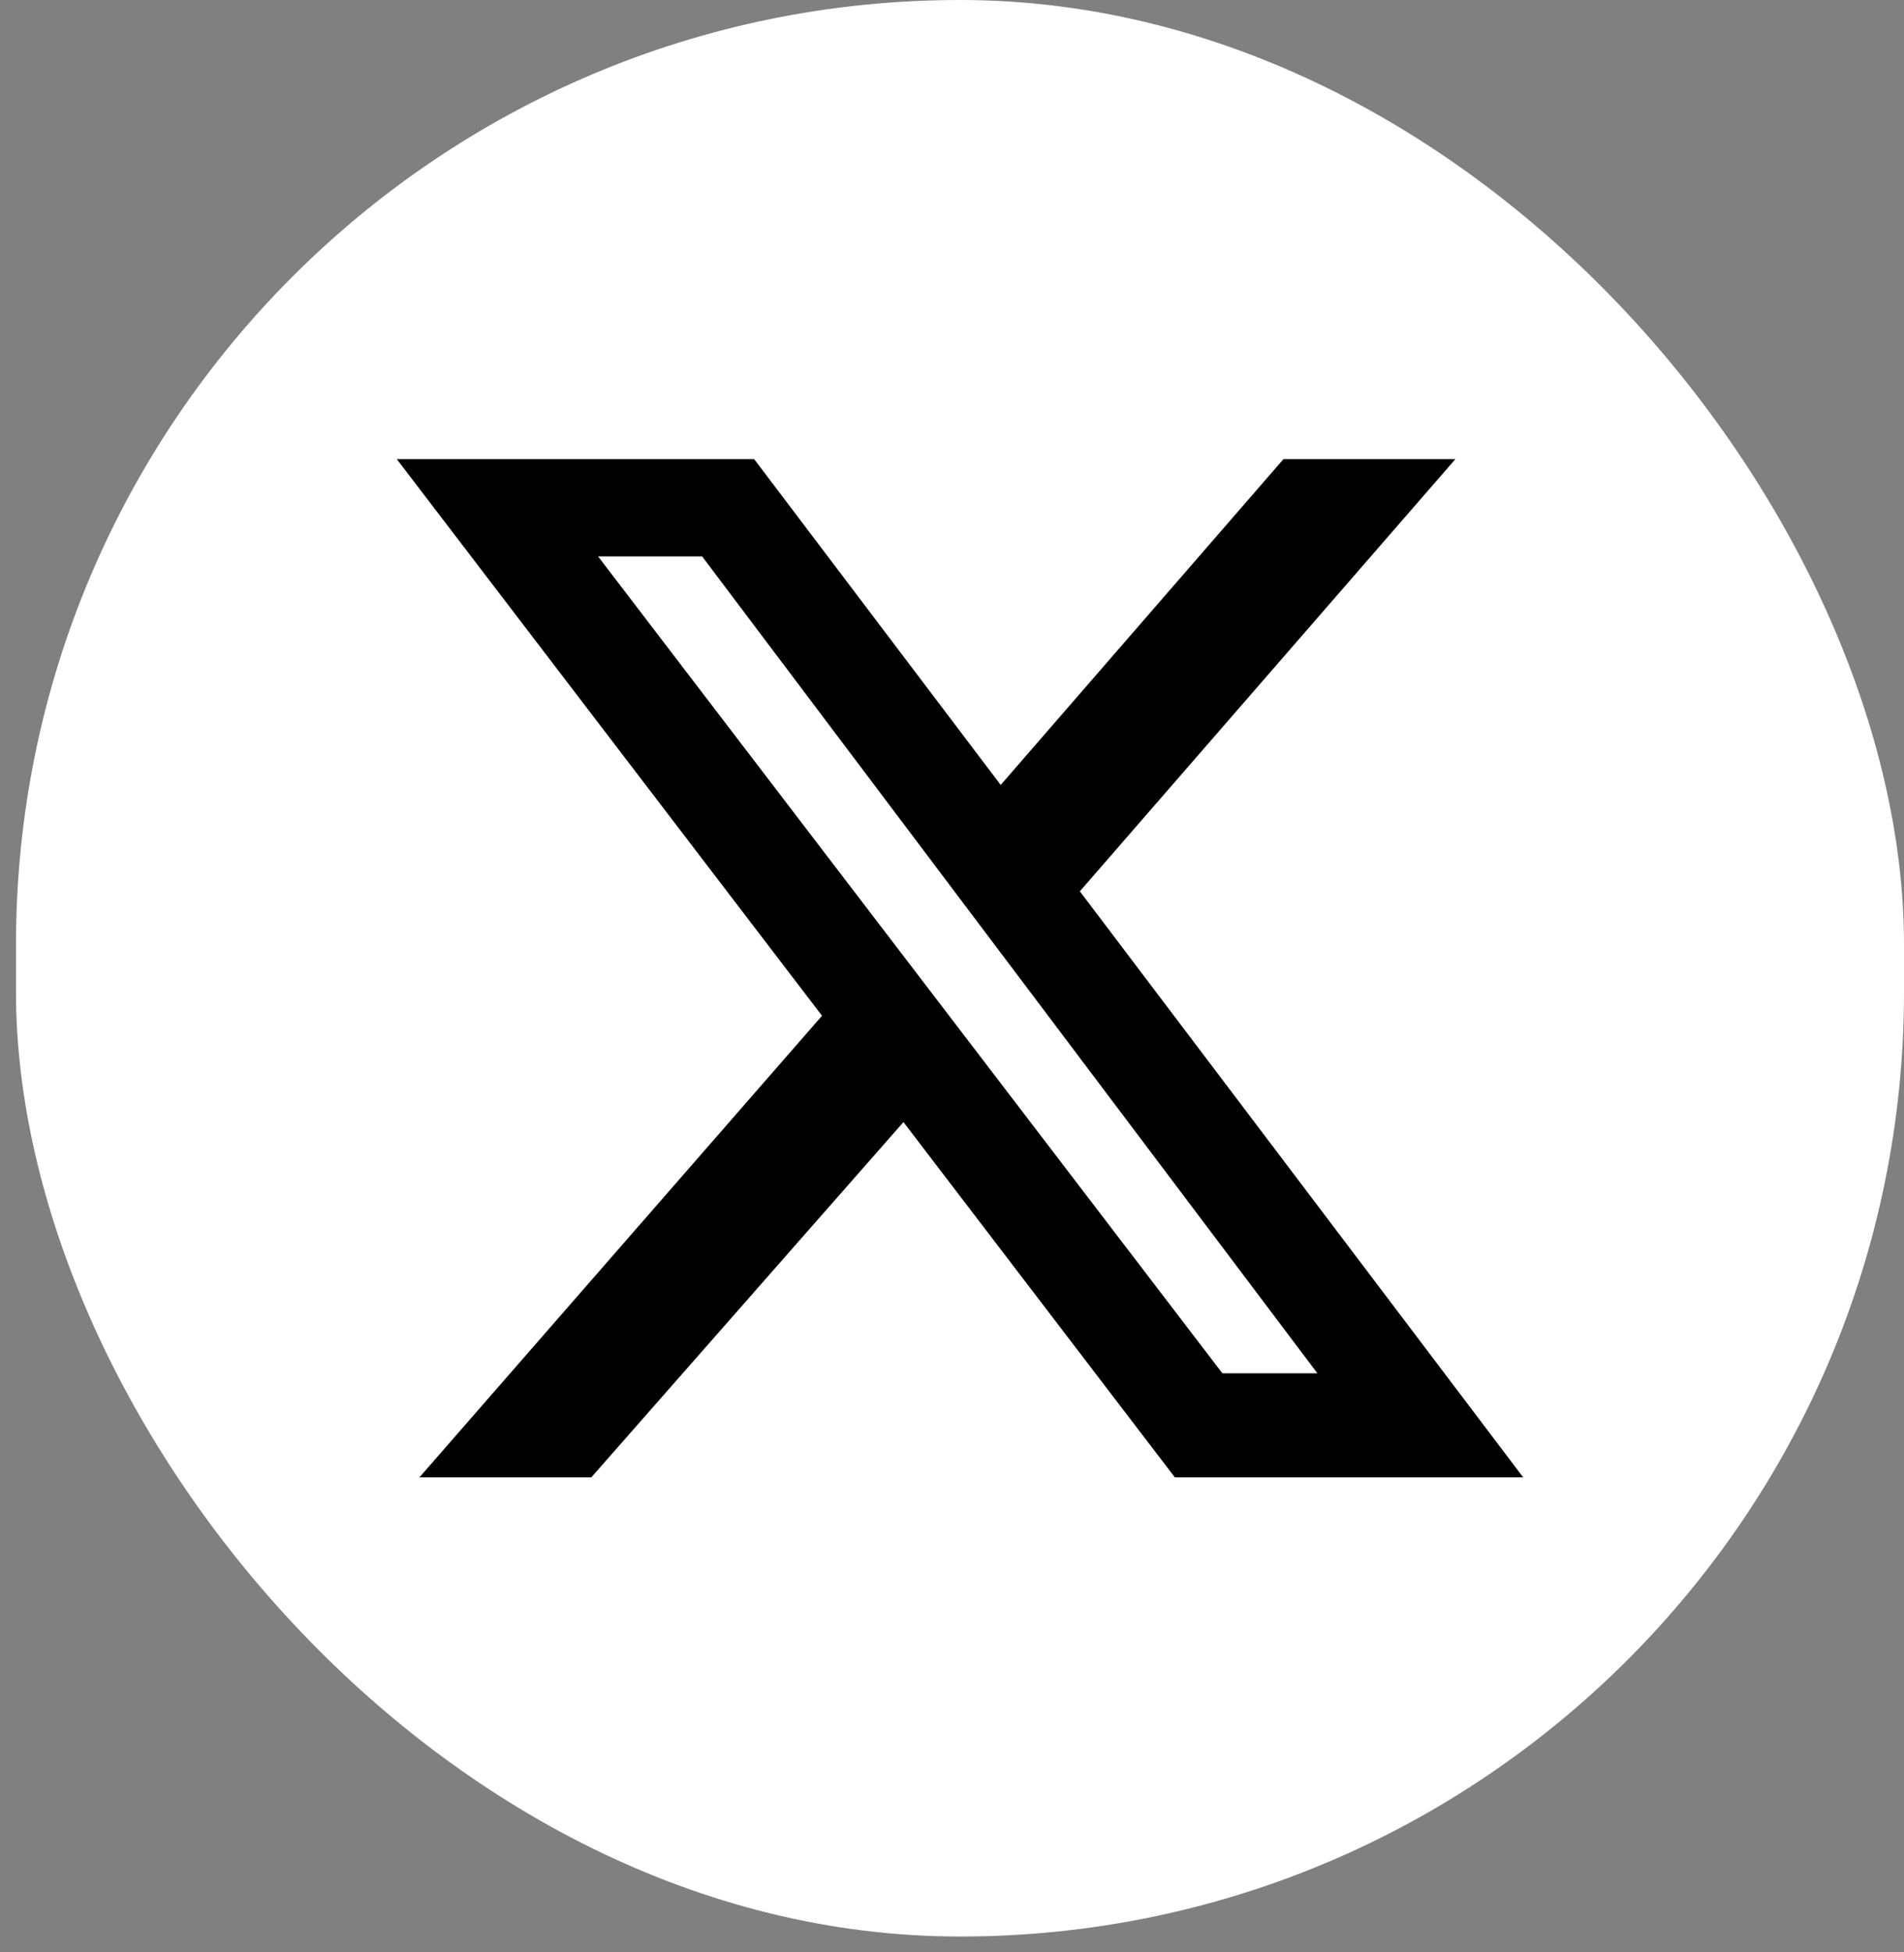
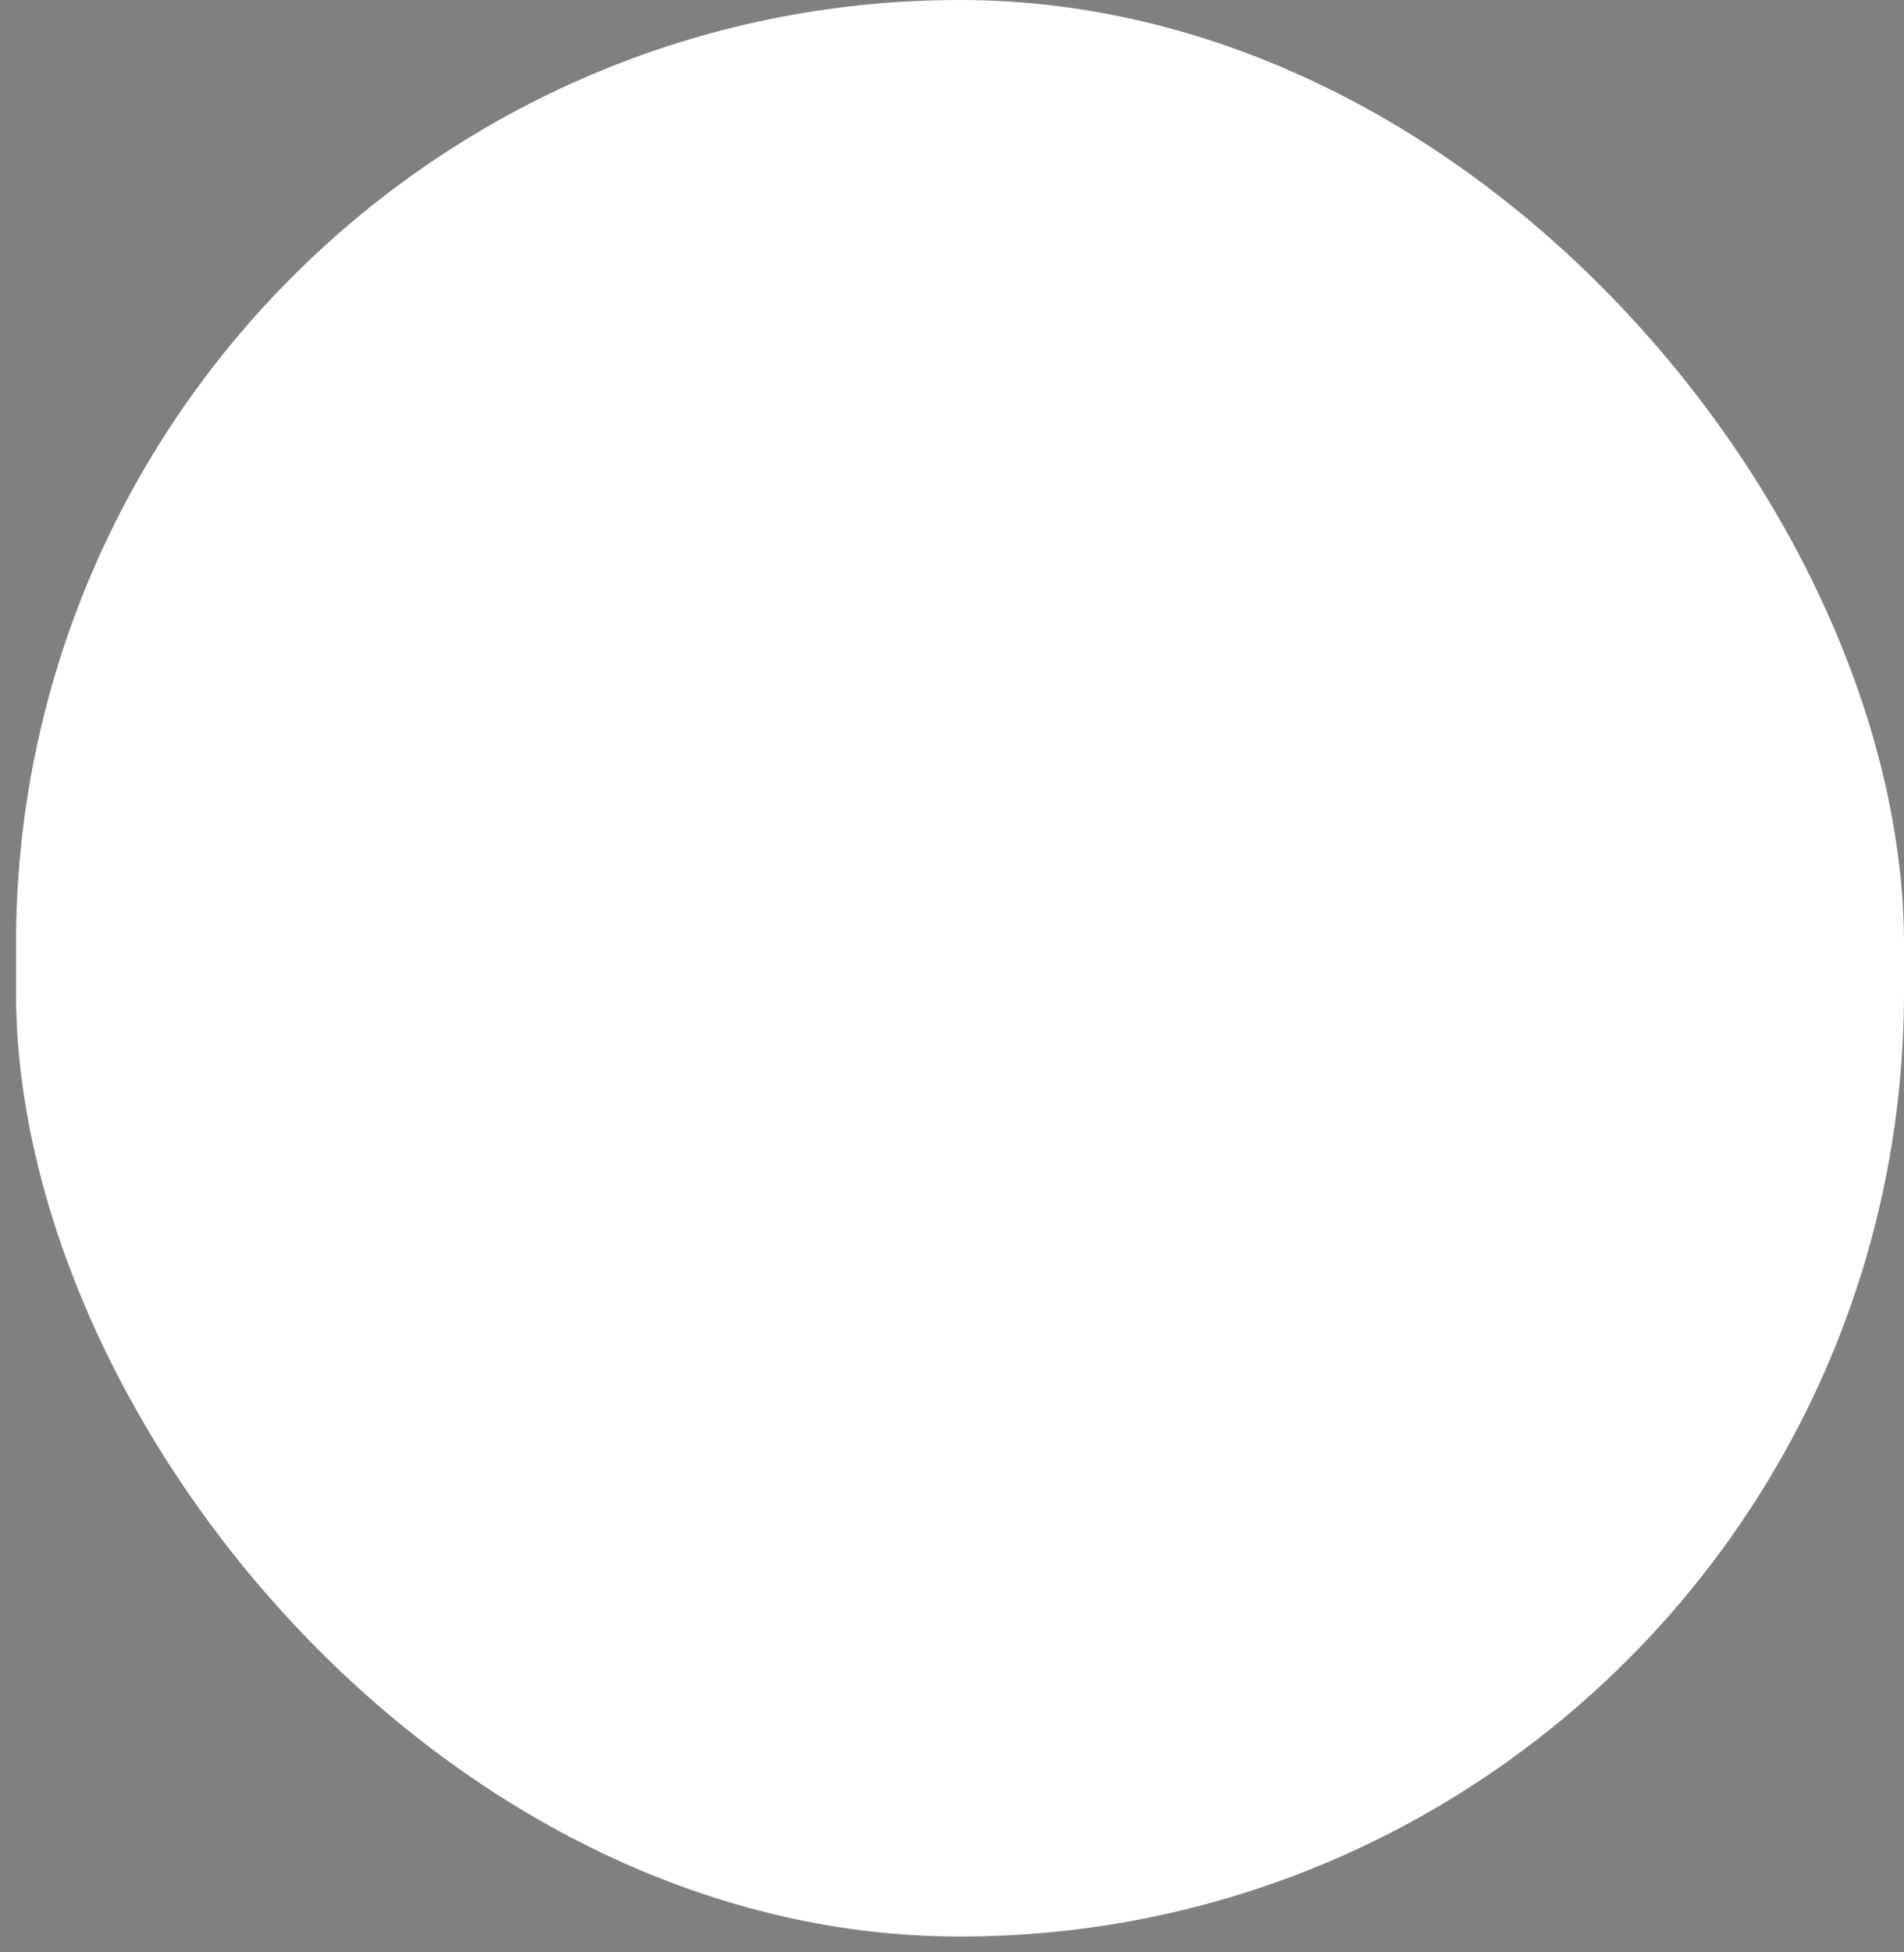
<svg xmlns="http://www.w3.org/2000/svg" width="40" height="41" viewBox="0 0 40 41" fill="none">
  <rect x="0" y="0" width="40" height="41" fill="#808080" stroke="none" />
  <rect x="0.336" width="39.664" height="40.667" rx="19.832" fill="white" />
-   <path d="M26.963 9.642H30.575L22.686 18.718L32 31.025H24.682L18.98 23.564L12.422 31.025H8.811L17.269 21.331L8.336 9.642H15.844L21.023 16.484L26.963 9.642ZM25.68 28.839H27.676L14.751 11.685H12.565L25.68 28.839Z" fill="black" />
</svg>